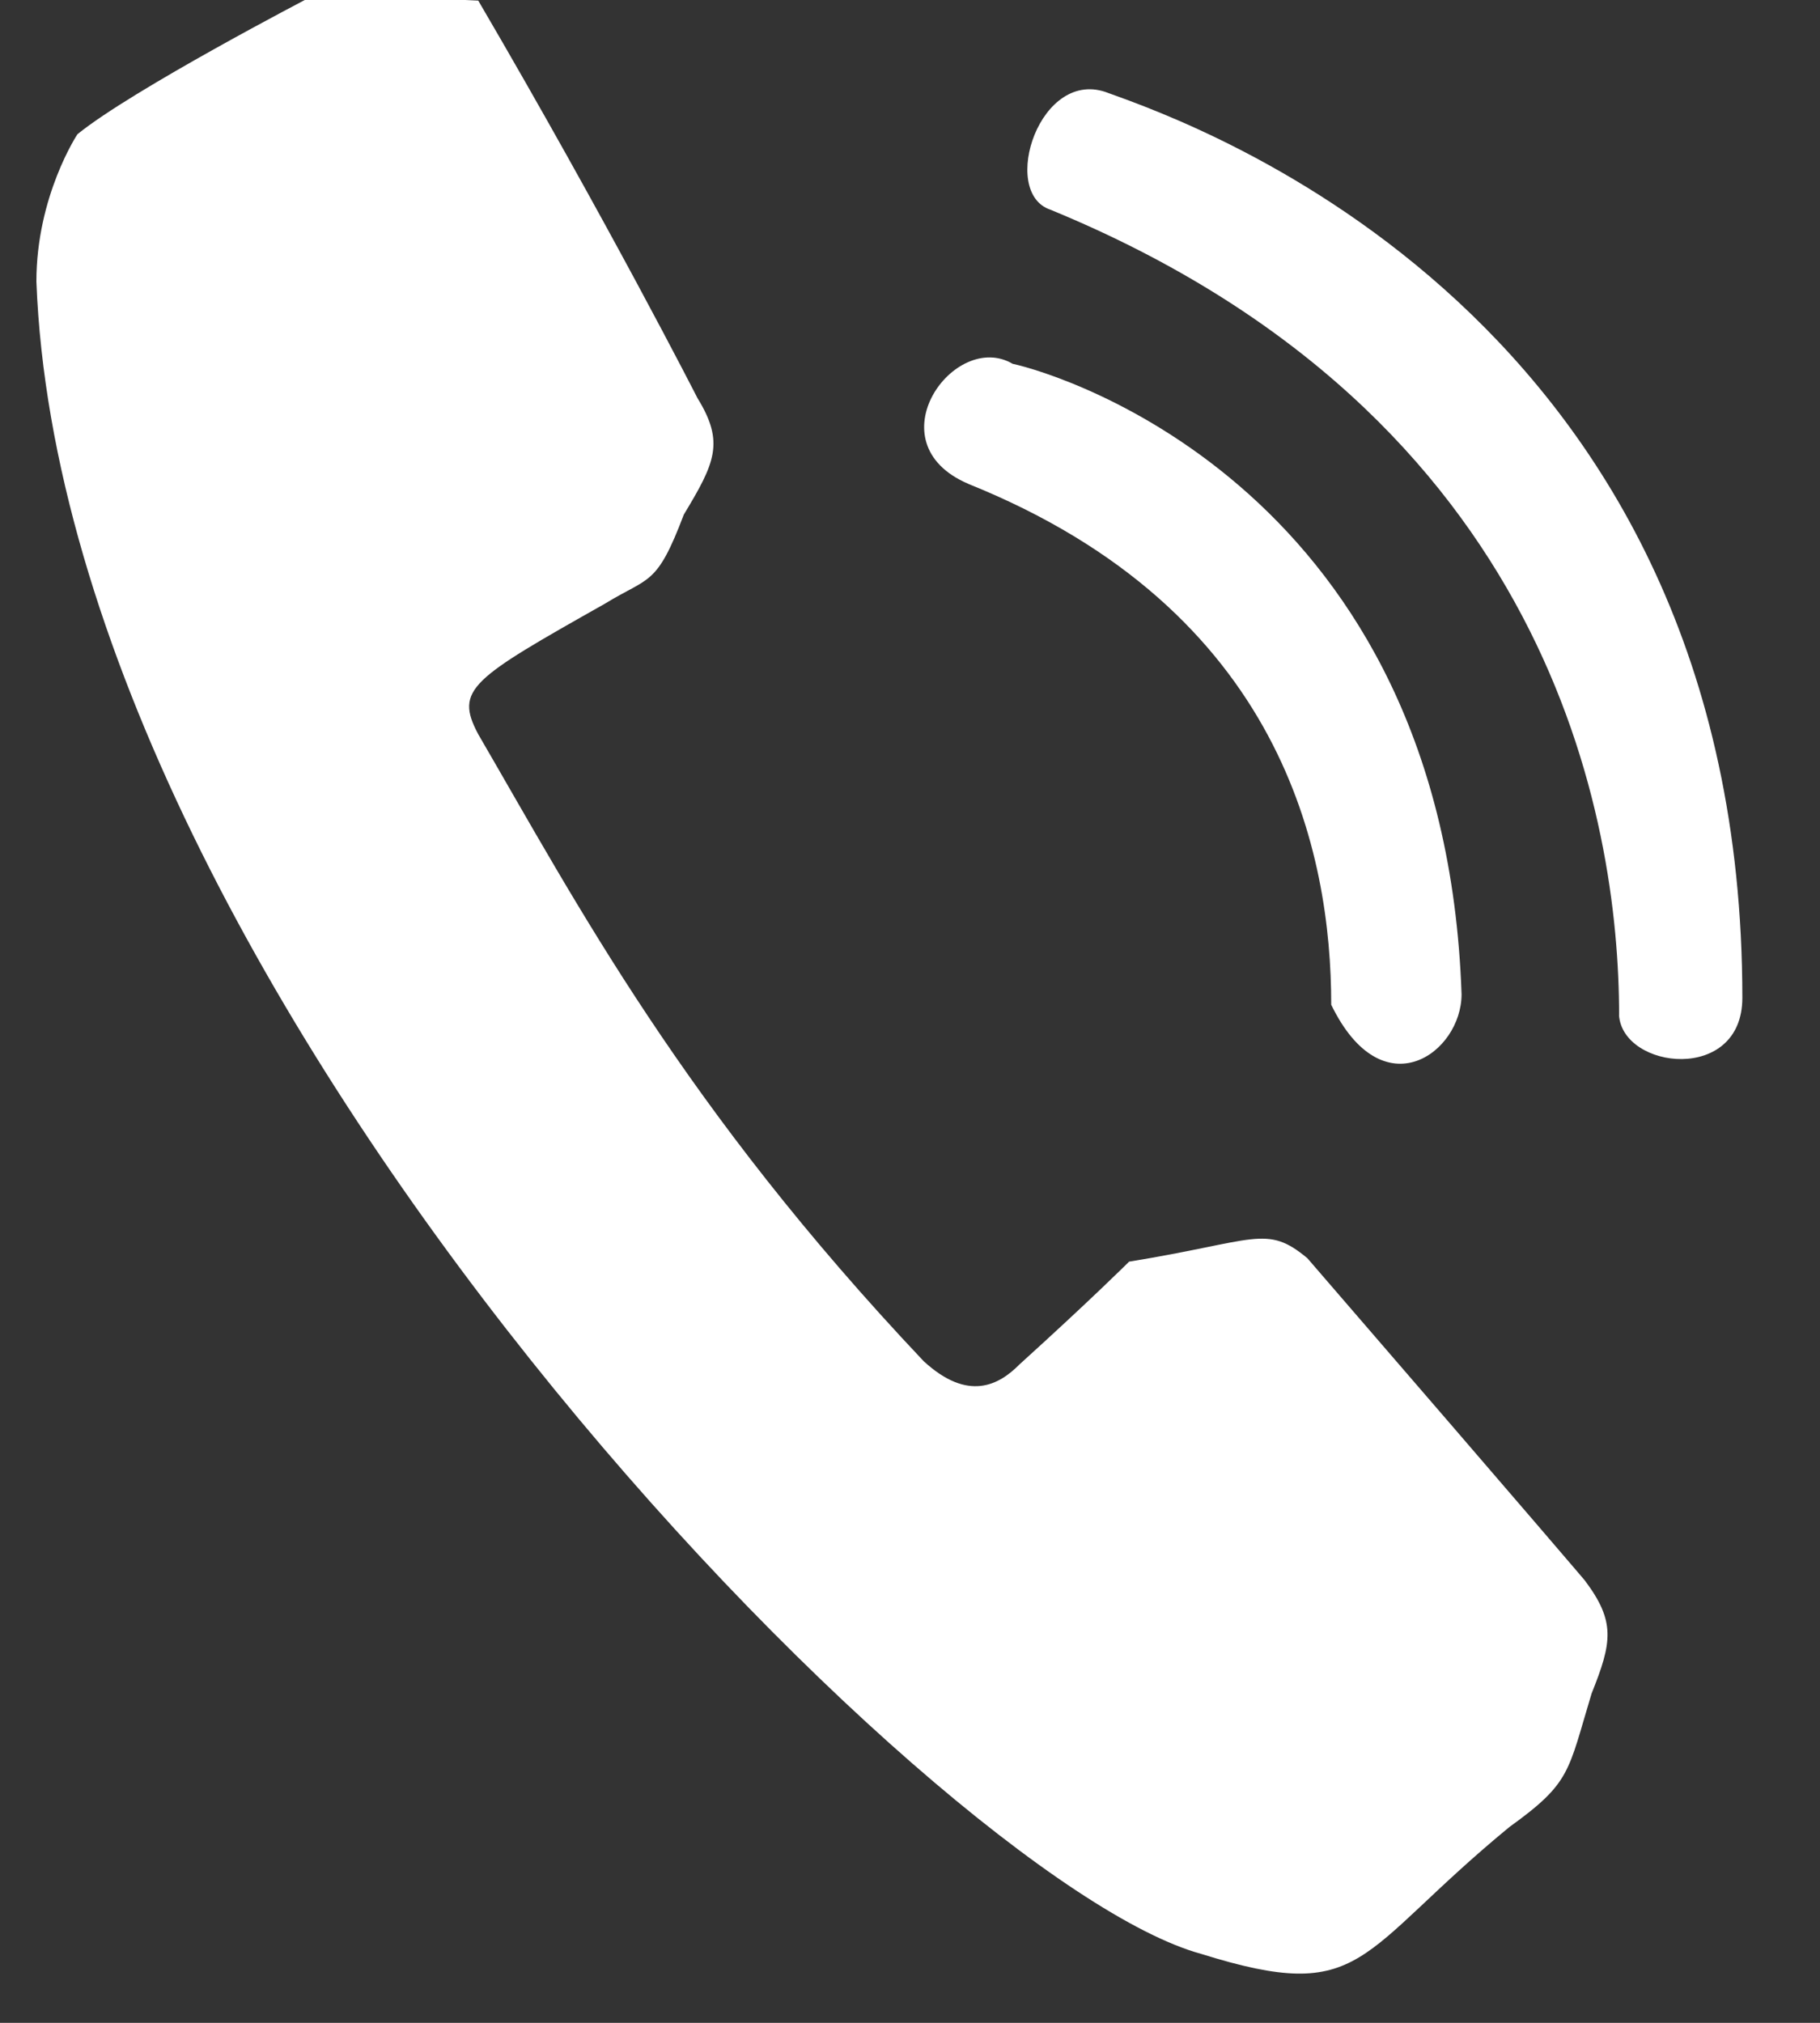
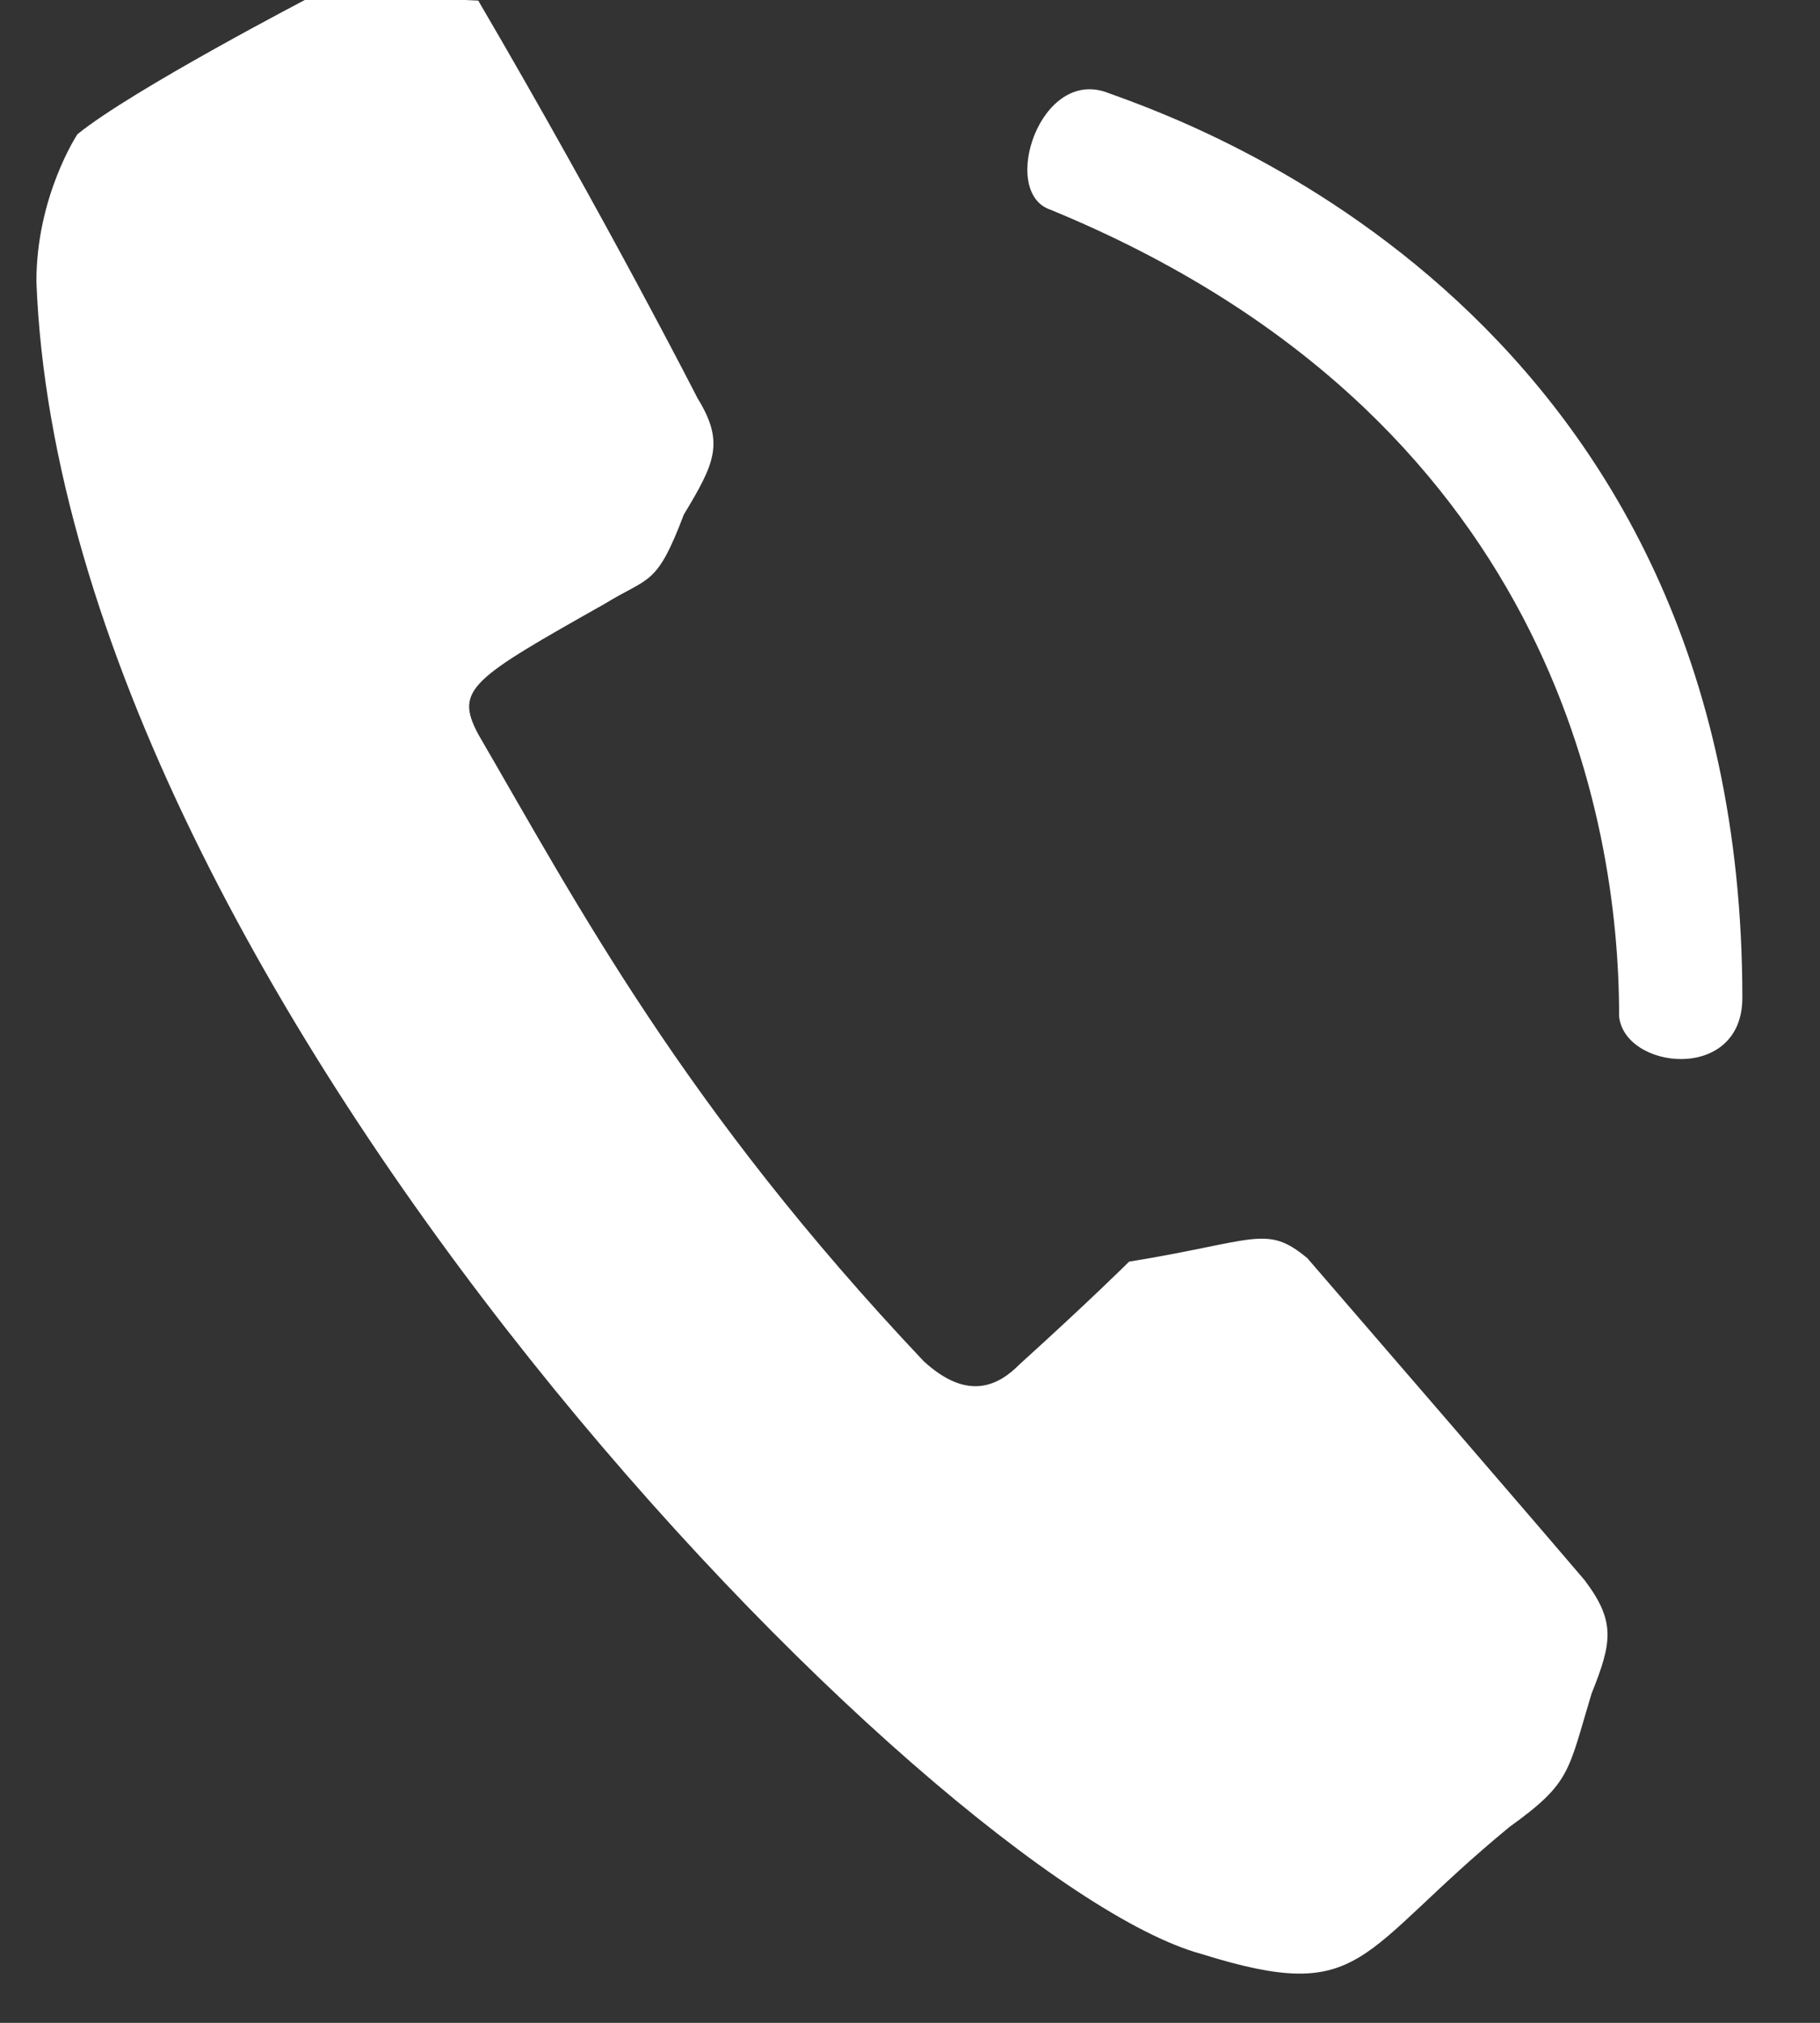
<svg xmlns="http://www.w3.org/2000/svg" xmlns:xlink="http://www.w3.org/1999/xlink" width="18" height="20" viewBox="0 0 18 20">
  <rect x="0" y="0" width="18" height="20" fill="#333333" stroke="none" />
  <defs>
    <path id="i12ia" d="M773.766 776.327c.541-.44 2.304-1.356 2.304-1.356 1.017 0 1.66.035 1.66.035 1.288 2.201 2.168 3.93 2.168 3.93.272.44.171.644-.135 1.152-.27.712-.339.61-.779.88-1.322.746-1.49.847-1.255 1.29.984 1.692 2.034 3.691 4.406 6.2.44.405.745.237.948.032.711-.644 1.084-1.016 1.084-1.016 1.255-.203 1.356-.373 1.763-.034 2.371 2.744 2.744 3.186 2.744 3.186.305.406.271.61.067 1.118-.236.78-.202.88-.813 1.32-1.525 1.254-1.422 1.763-3.049 1.254-2.609-.712-11.248-9.454-11.519-16.534 0-.846.406-1.457.406-1.457z" />
-     <path id="i12ib" d="M782.575 779.783c-.948-.406-.135-1.525.44-1.186.474.102 4.27 1.253 4.44 6.234 0 .577-.78 1.152-1.289.103 0-1.49-.474-3.898-3.59-5.15z" />
    <path id="i12ic" d="M789.013 785.035c0-1.931-.678-5.93-5.625-7.962-.507-.17-.101-1.424.577-1.152.847.305 6.267 2.202 6.267 8.945 0 .847-1.185.71-1.22.169z" />
  </defs>
  <g>
    <g transform="translate(-773 -775)">
      <use fill="#fff" xlink:href="#i12ia" />
    </g>
    <g transform="translate(-773 -775)">
      <use fill="#fff" xlink:href="#i12ib" />
    </g>
    <g transform="translate(-773 -775)">
      <use fill="#fff" xlink:href="#i12ic" />
    </g>
  </g>
</svg>